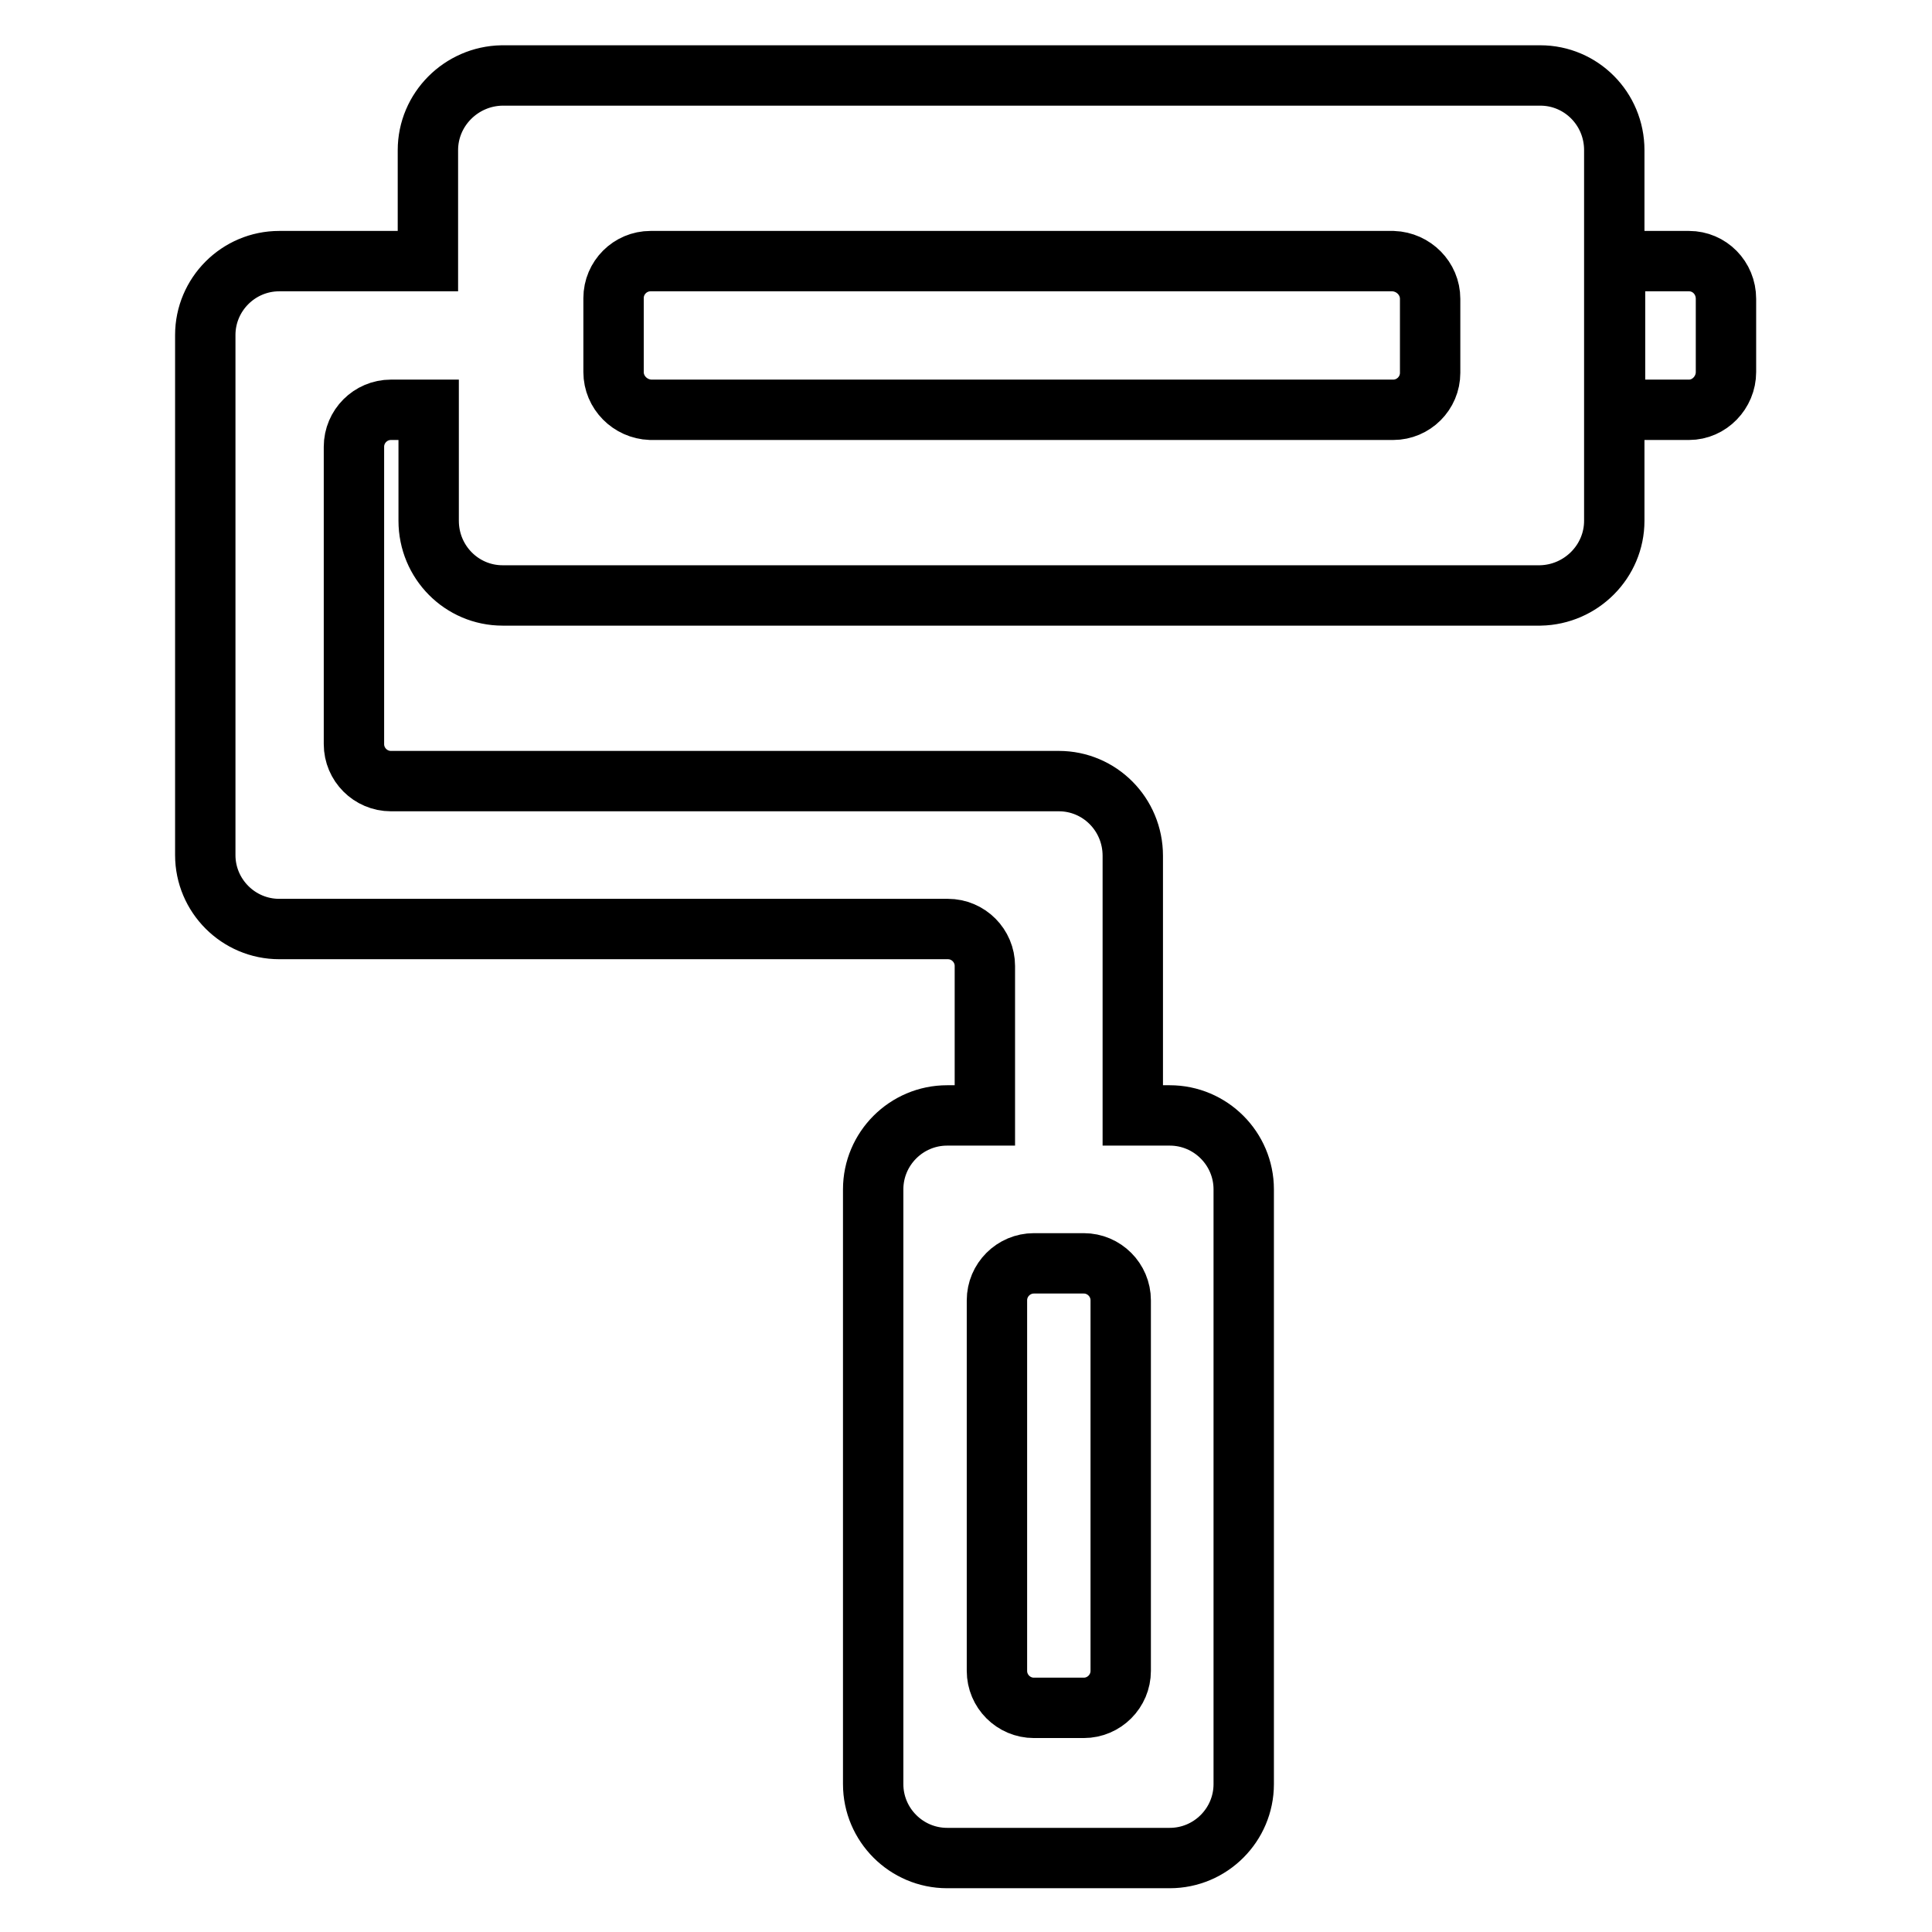
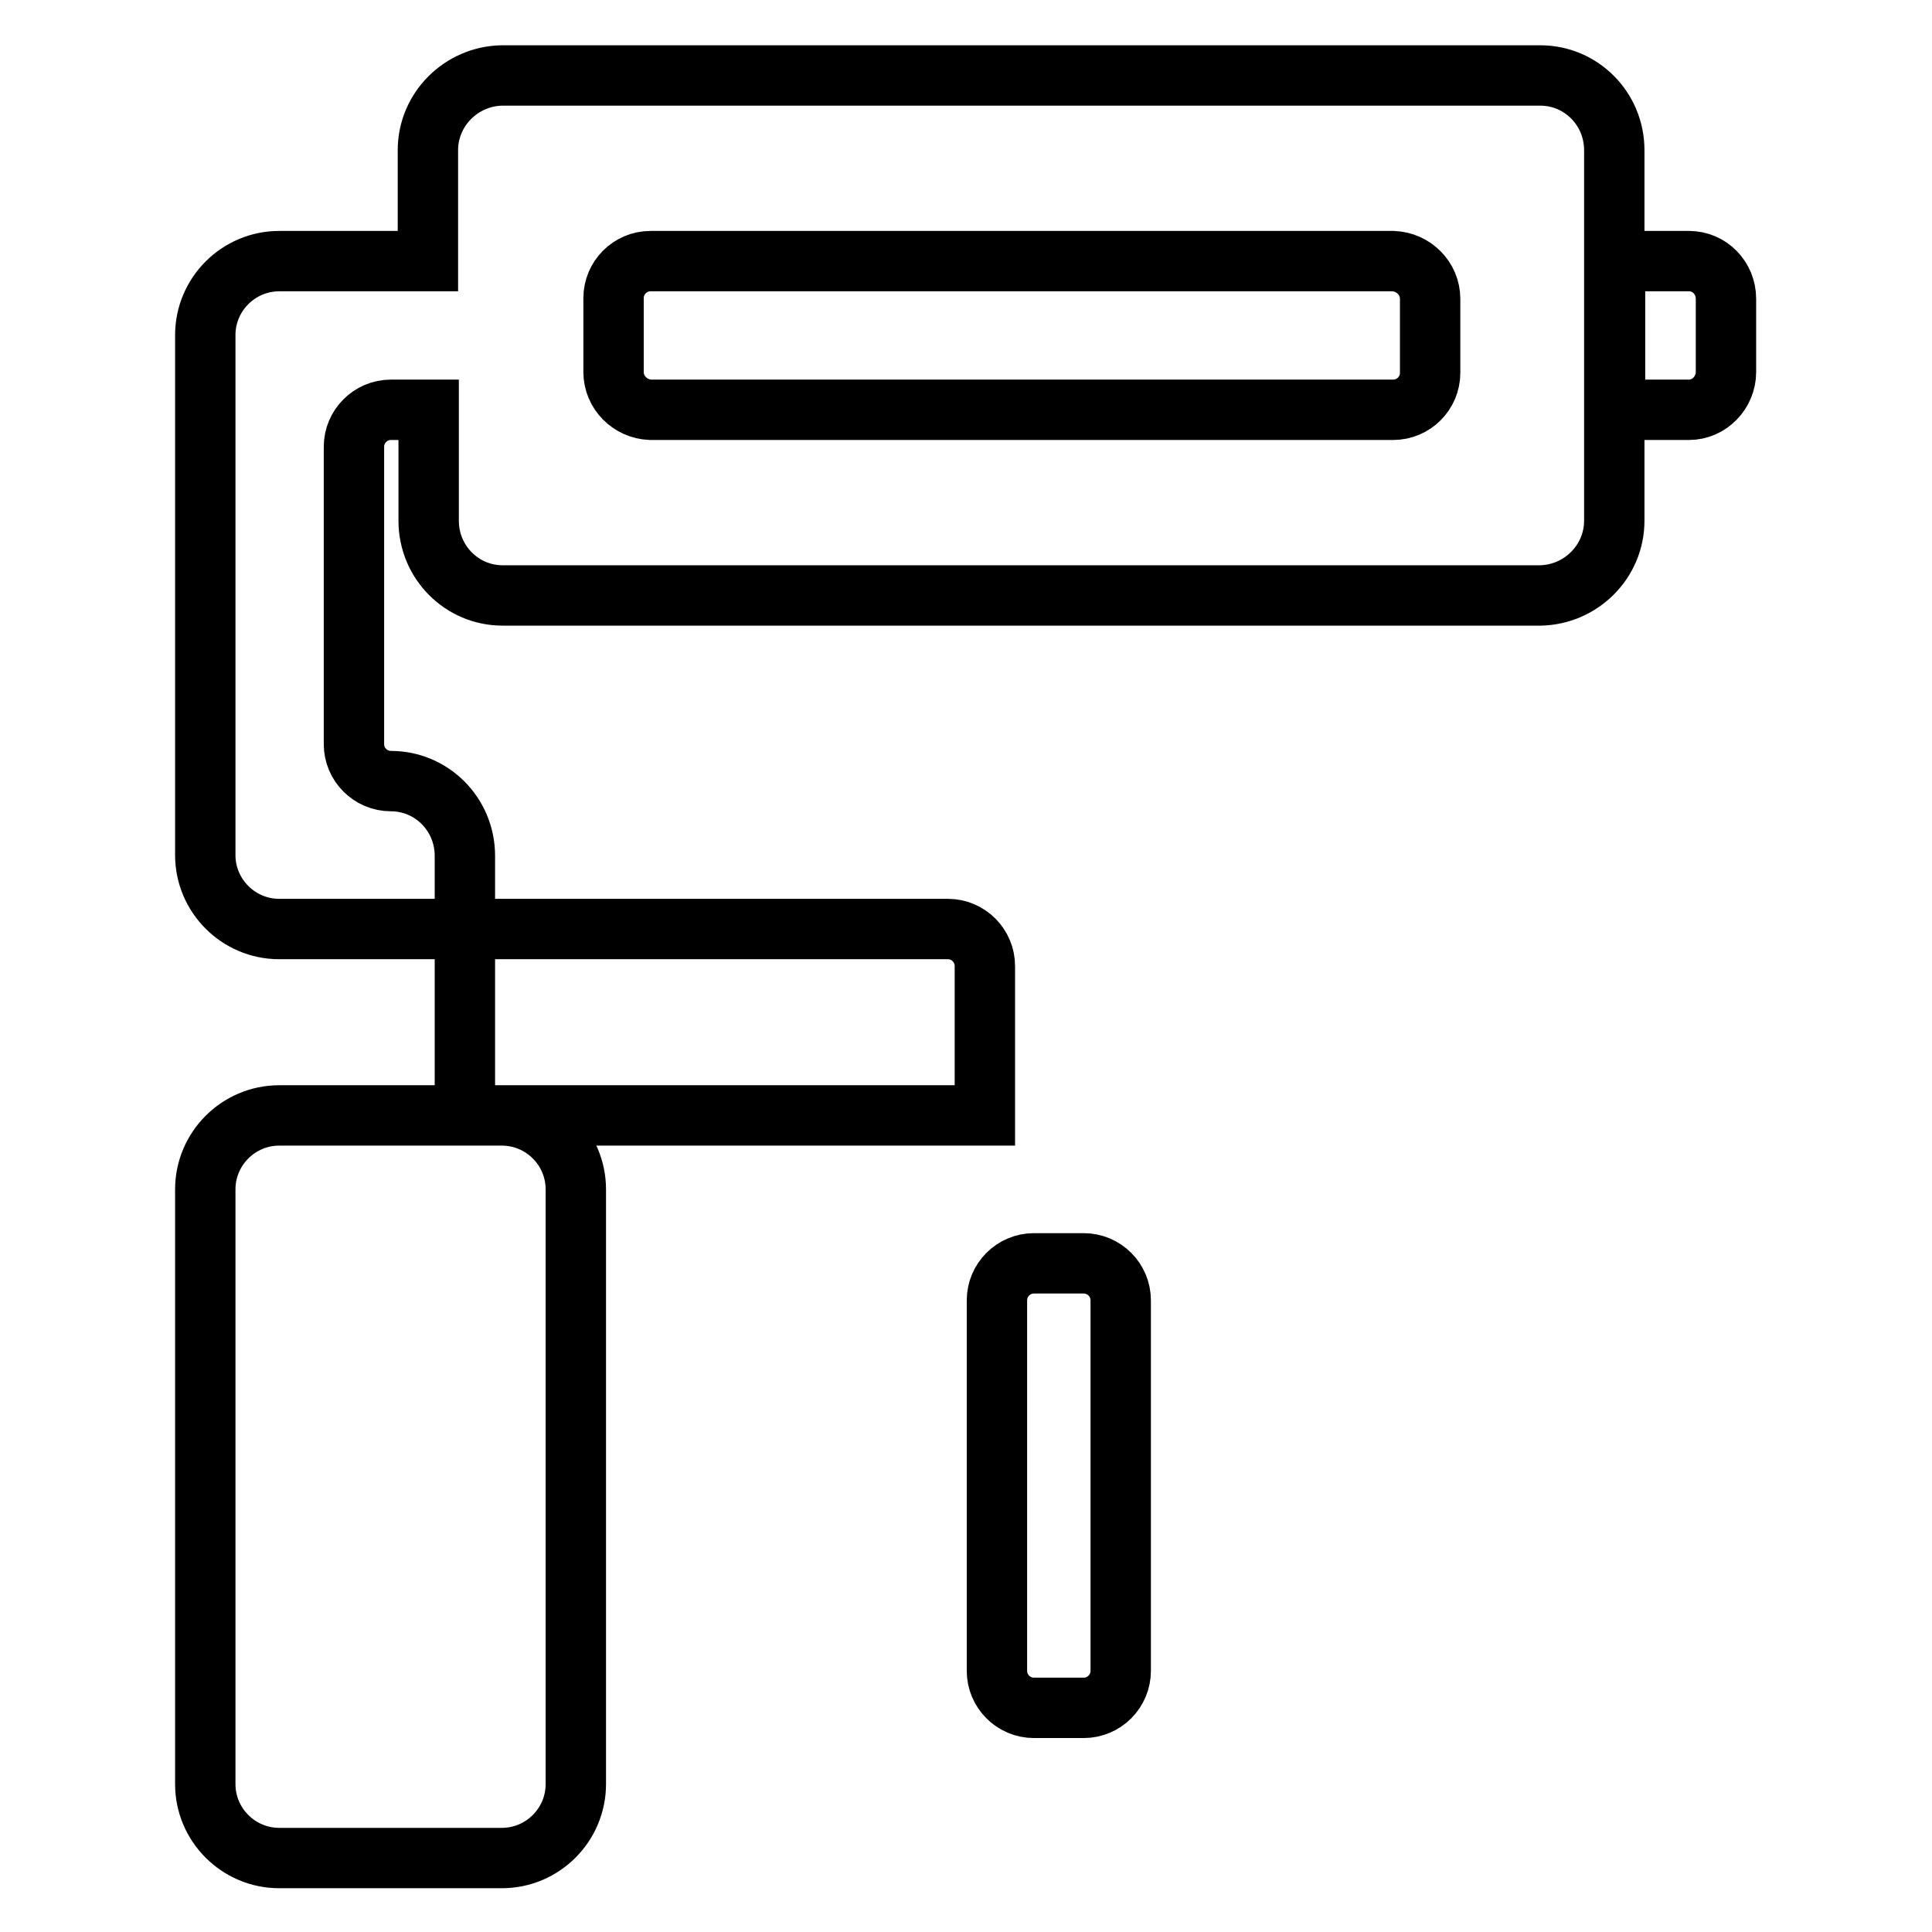
<svg xmlns="http://www.w3.org/2000/svg" version="1.1" x="0px" y="0px" viewBox="0 0 256 256" enable-background="new 0 0 256 256" xml:space="preserve">
  <g>
-     <path stroke-width="8" fill-opacity="0" stroke="#000000" d="M130.5,147.7V128c0-2.7-2.2-4.9-4.9-4.9c0,0,0,0,0,0H37c-5.4,0-9.8-4.4-9.8-9.8c0,0,0,0,0,0V44.4 c0-5.4,4.4-9.8,9.8-9.8h19.7V19.9c0-5.4,4.4-9.8,9.8-9.9c0,0,0,0,0,0h137.6c5.4,0,9.8,4.4,9.8,9.9V69c0,5.4-4.4,9.8-9.8,9.9 c0,0,0,0,0,0H66.6c-5.4,0-9.8-4.4-9.8-9.9c0,0,0,0,0,0V54.3h-5c-2.7,0-4.9,2.2-4.9,4.9v39.4c0,2.7,2.2,4.9,4.9,4.9h88.5 c5.4,0,9.8,4.4,9.8,9.9c0,0,0,0,0,0v34.4h4.9c5.4,0,9.8,4.4,9.8,9.8v78.8c0,5.4-4.4,9.8-9.8,9.8h-29.5c-5.4,0-9.8-4.4-9.8-9.8 v-78.8c0-5.4,4.4-9.8,9.8-9.8H130.5L130.5,147.7z M81.3,49.3c0,2.7,2.2,4.9,4.9,5c0,0,0,0,0.1,0h98.3c2.7,0,4.9-2.2,4.9-4.9 c0,0,0,0,0-0.1v-9.7c0-2.7-2.2-4.9-4.9-5c0,0,0,0-0.1,0H86.2c-2.7,0-4.9,2.2-4.9,4.9c0,0,0,0,0,0.1V49.3z M214,34.6h9.8 c2.7,0,4.9,2.2,4.9,5v9.7c0,2.7-2.2,5-4.9,5H214V34.6z M143.6,226.3c2.7,0,4.9-2.2,4.9-4.9v-49.1c0-2.7-2.2-4.9-4.9-4.9H137 c-2.7,0-4.9,2.2-4.9,4.9v49.1c0,2.7,2.2,4.9,4.9,4.9H143.6z" />
+     <path stroke-width="8" fill-opacity="0" stroke="#000000" d="M130.5,147.7V128c0-2.7-2.2-4.9-4.9-4.9c0,0,0,0,0,0H37c-5.4,0-9.8-4.4-9.8-9.8c0,0,0,0,0,0V44.4 c0-5.4,4.4-9.8,9.8-9.8h19.7V19.9c0-5.4,4.4-9.8,9.8-9.9c0,0,0,0,0,0h137.6c5.4,0,9.8,4.4,9.8,9.9V69c0,5.4-4.4,9.8-9.8,9.9 c0,0,0,0,0,0H66.6c-5.4,0-9.8-4.4-9.8-9.9c0,0,0,0,0,0V54.3h-5c-2.7,0-4.9,2.2-4.9,4.9v39.4c0,2.7,2.2,4.9,4.9,4.9c5.4,0,9.8,4.4,9.8,9.9c0,0,0,0,0,0v34.4h4.9c5.4,0,9.8,4.4,9.8,9.8v78.8c0,5.4-4.4,9.8-9.8,9.8h-29.5c-5.4,0-9.8-4.4-9.8-9.8 v-78.8c0-5.4,4.4-9.8,9.8-9.8H130.5L130.5,147.7z M81.3,49.3c0,2.7,2.2,4.9,4.9,5c0,0,0,0,0.1,0h98.3c2.7,0,4.9-2.2,4.9-4.9 c0,0,0,0,0-0.1v-9.7c0-2.7-2.2-4.9-4.9-5c0,0,0,0-0.1,0H86.2c-2.7,0-4.9,2.2-4.9,4.9c0,0,0,0,0,0.1V49.3z M214,34.6h9.8 c2.7,0,4.9,2.2,4.9,5v9.7c0,2.7-2.2,5-4.9,5H214V34.6z M143.6,226.3c2.7,0,4.9-2.2,4.9-4.9v-49.1c0-2.7-2.2-4.9-4.9-4.9H137 c-2.7,0-4.9,2.2-4.9,4.9v49.1c0,2.7,2.2,4.9,4.9,4.9H143.6z" />
  </g>
</svg>